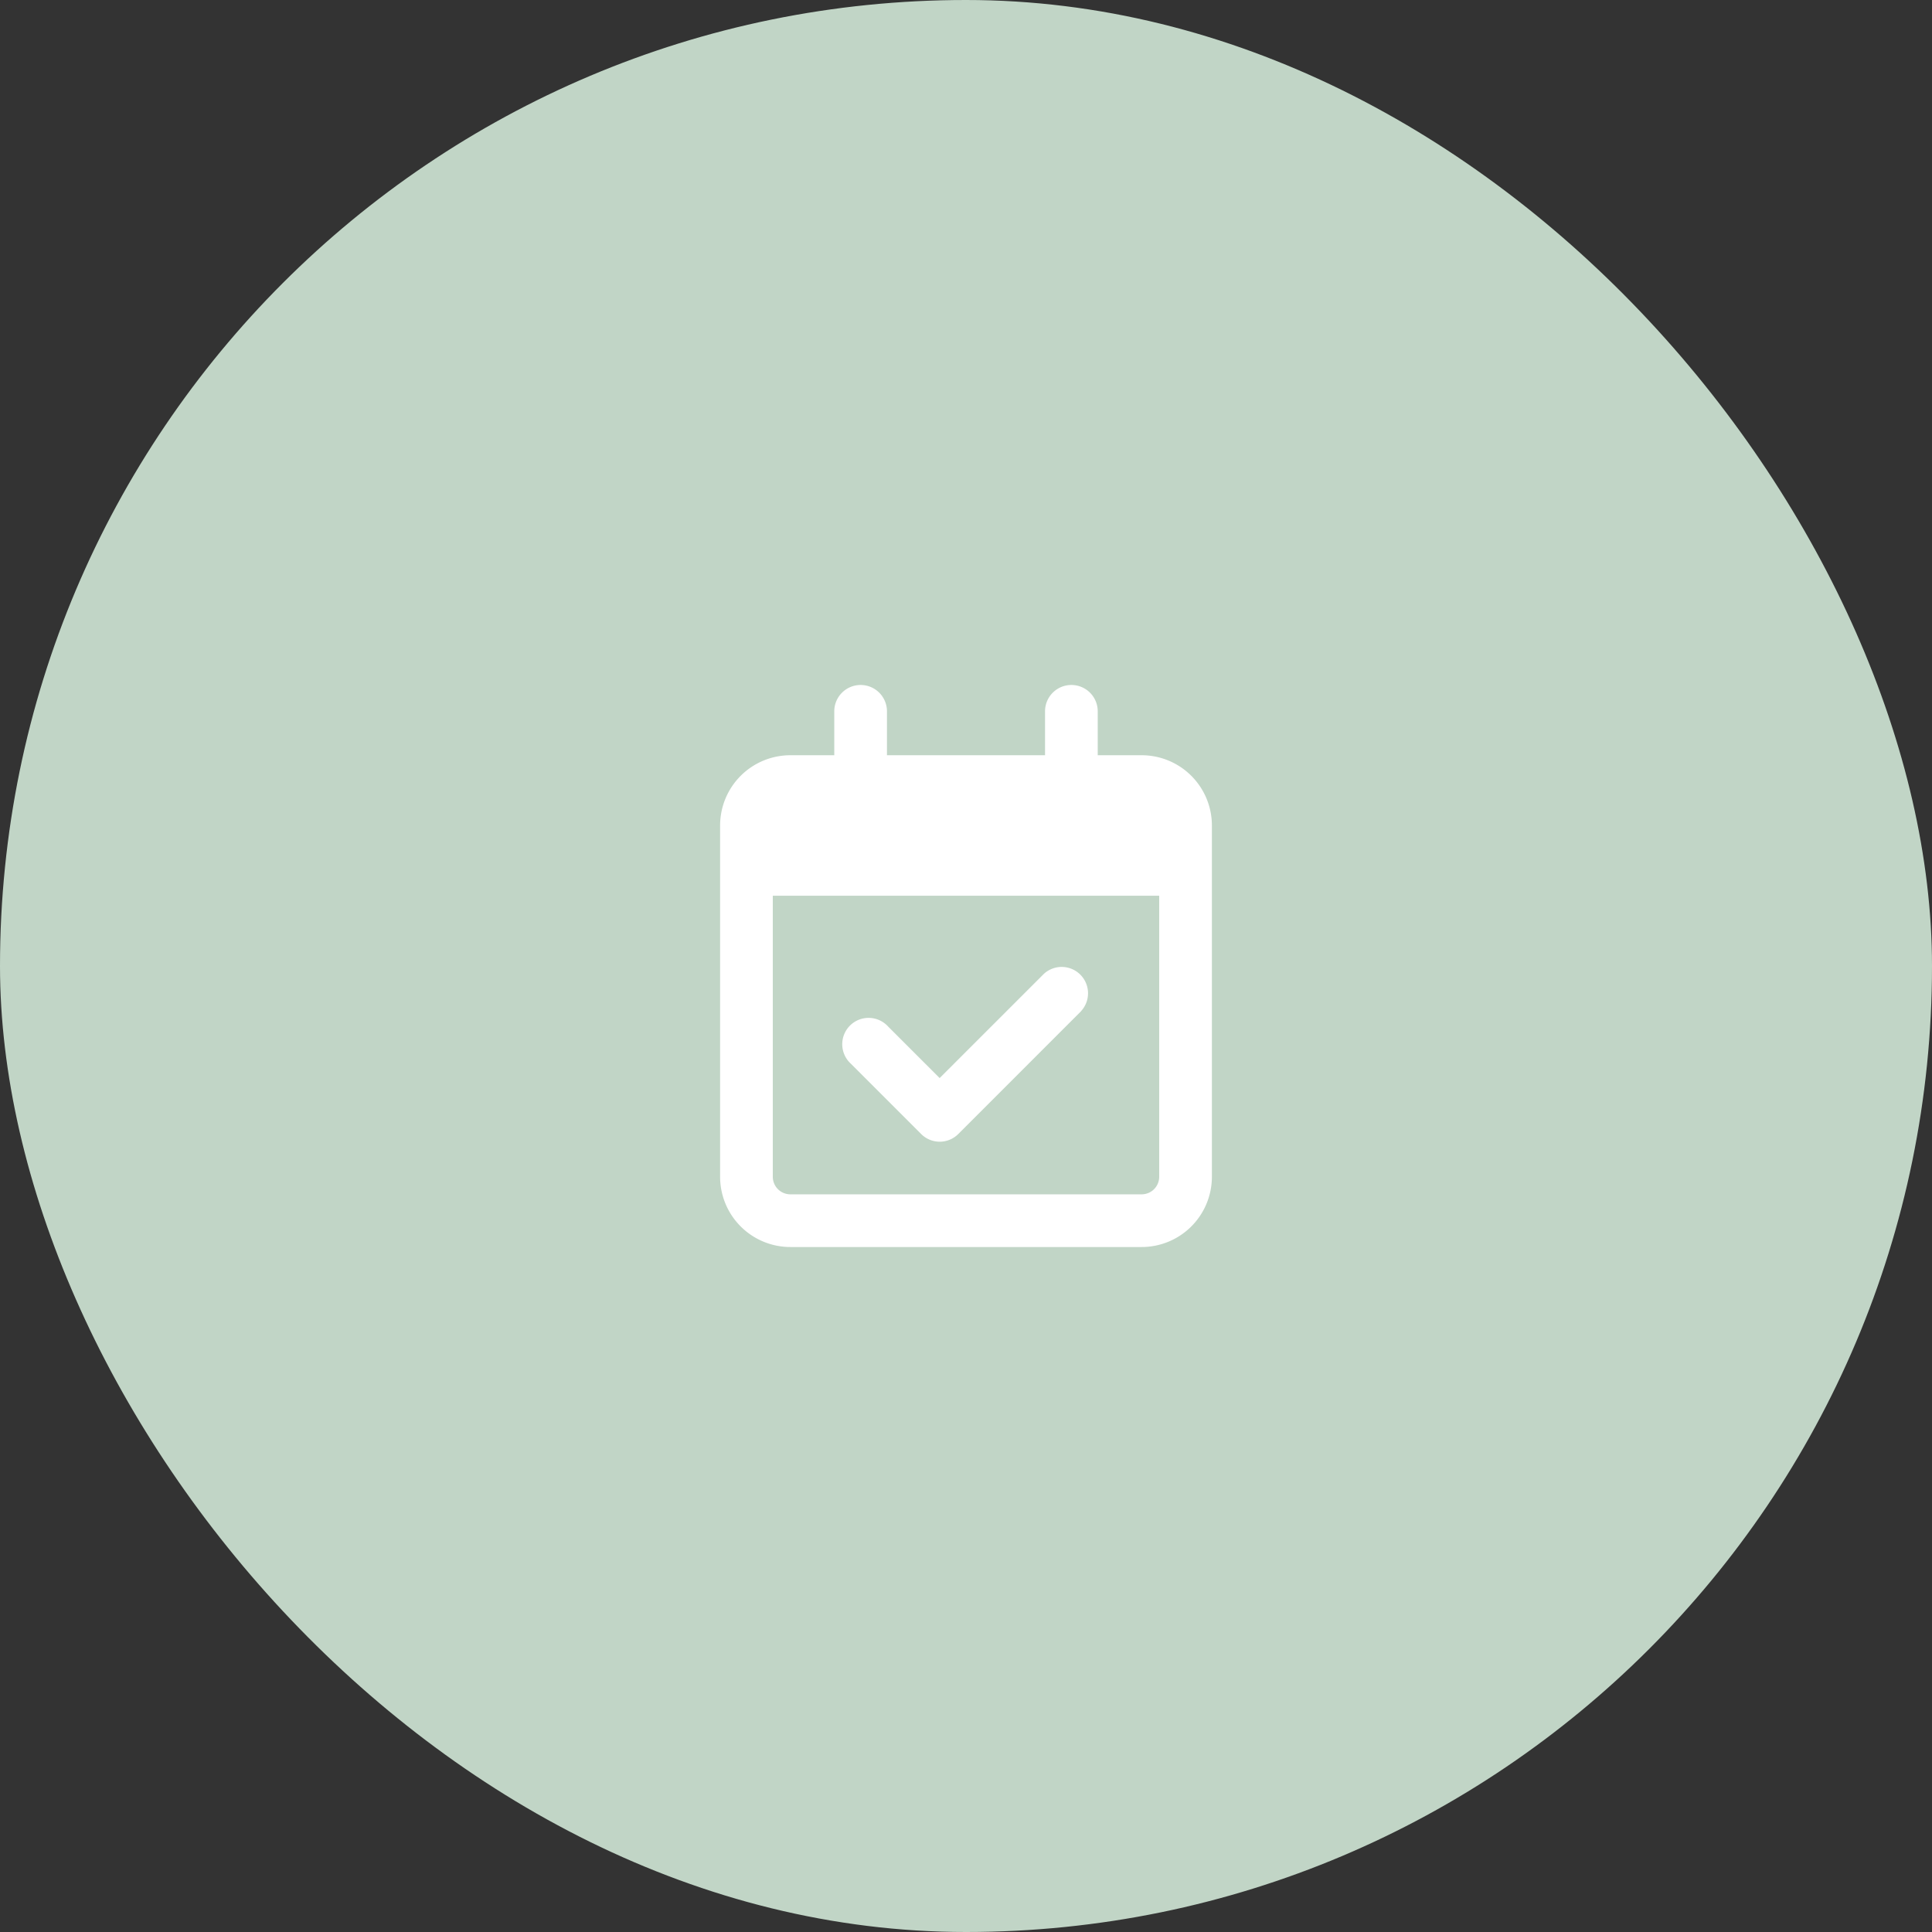
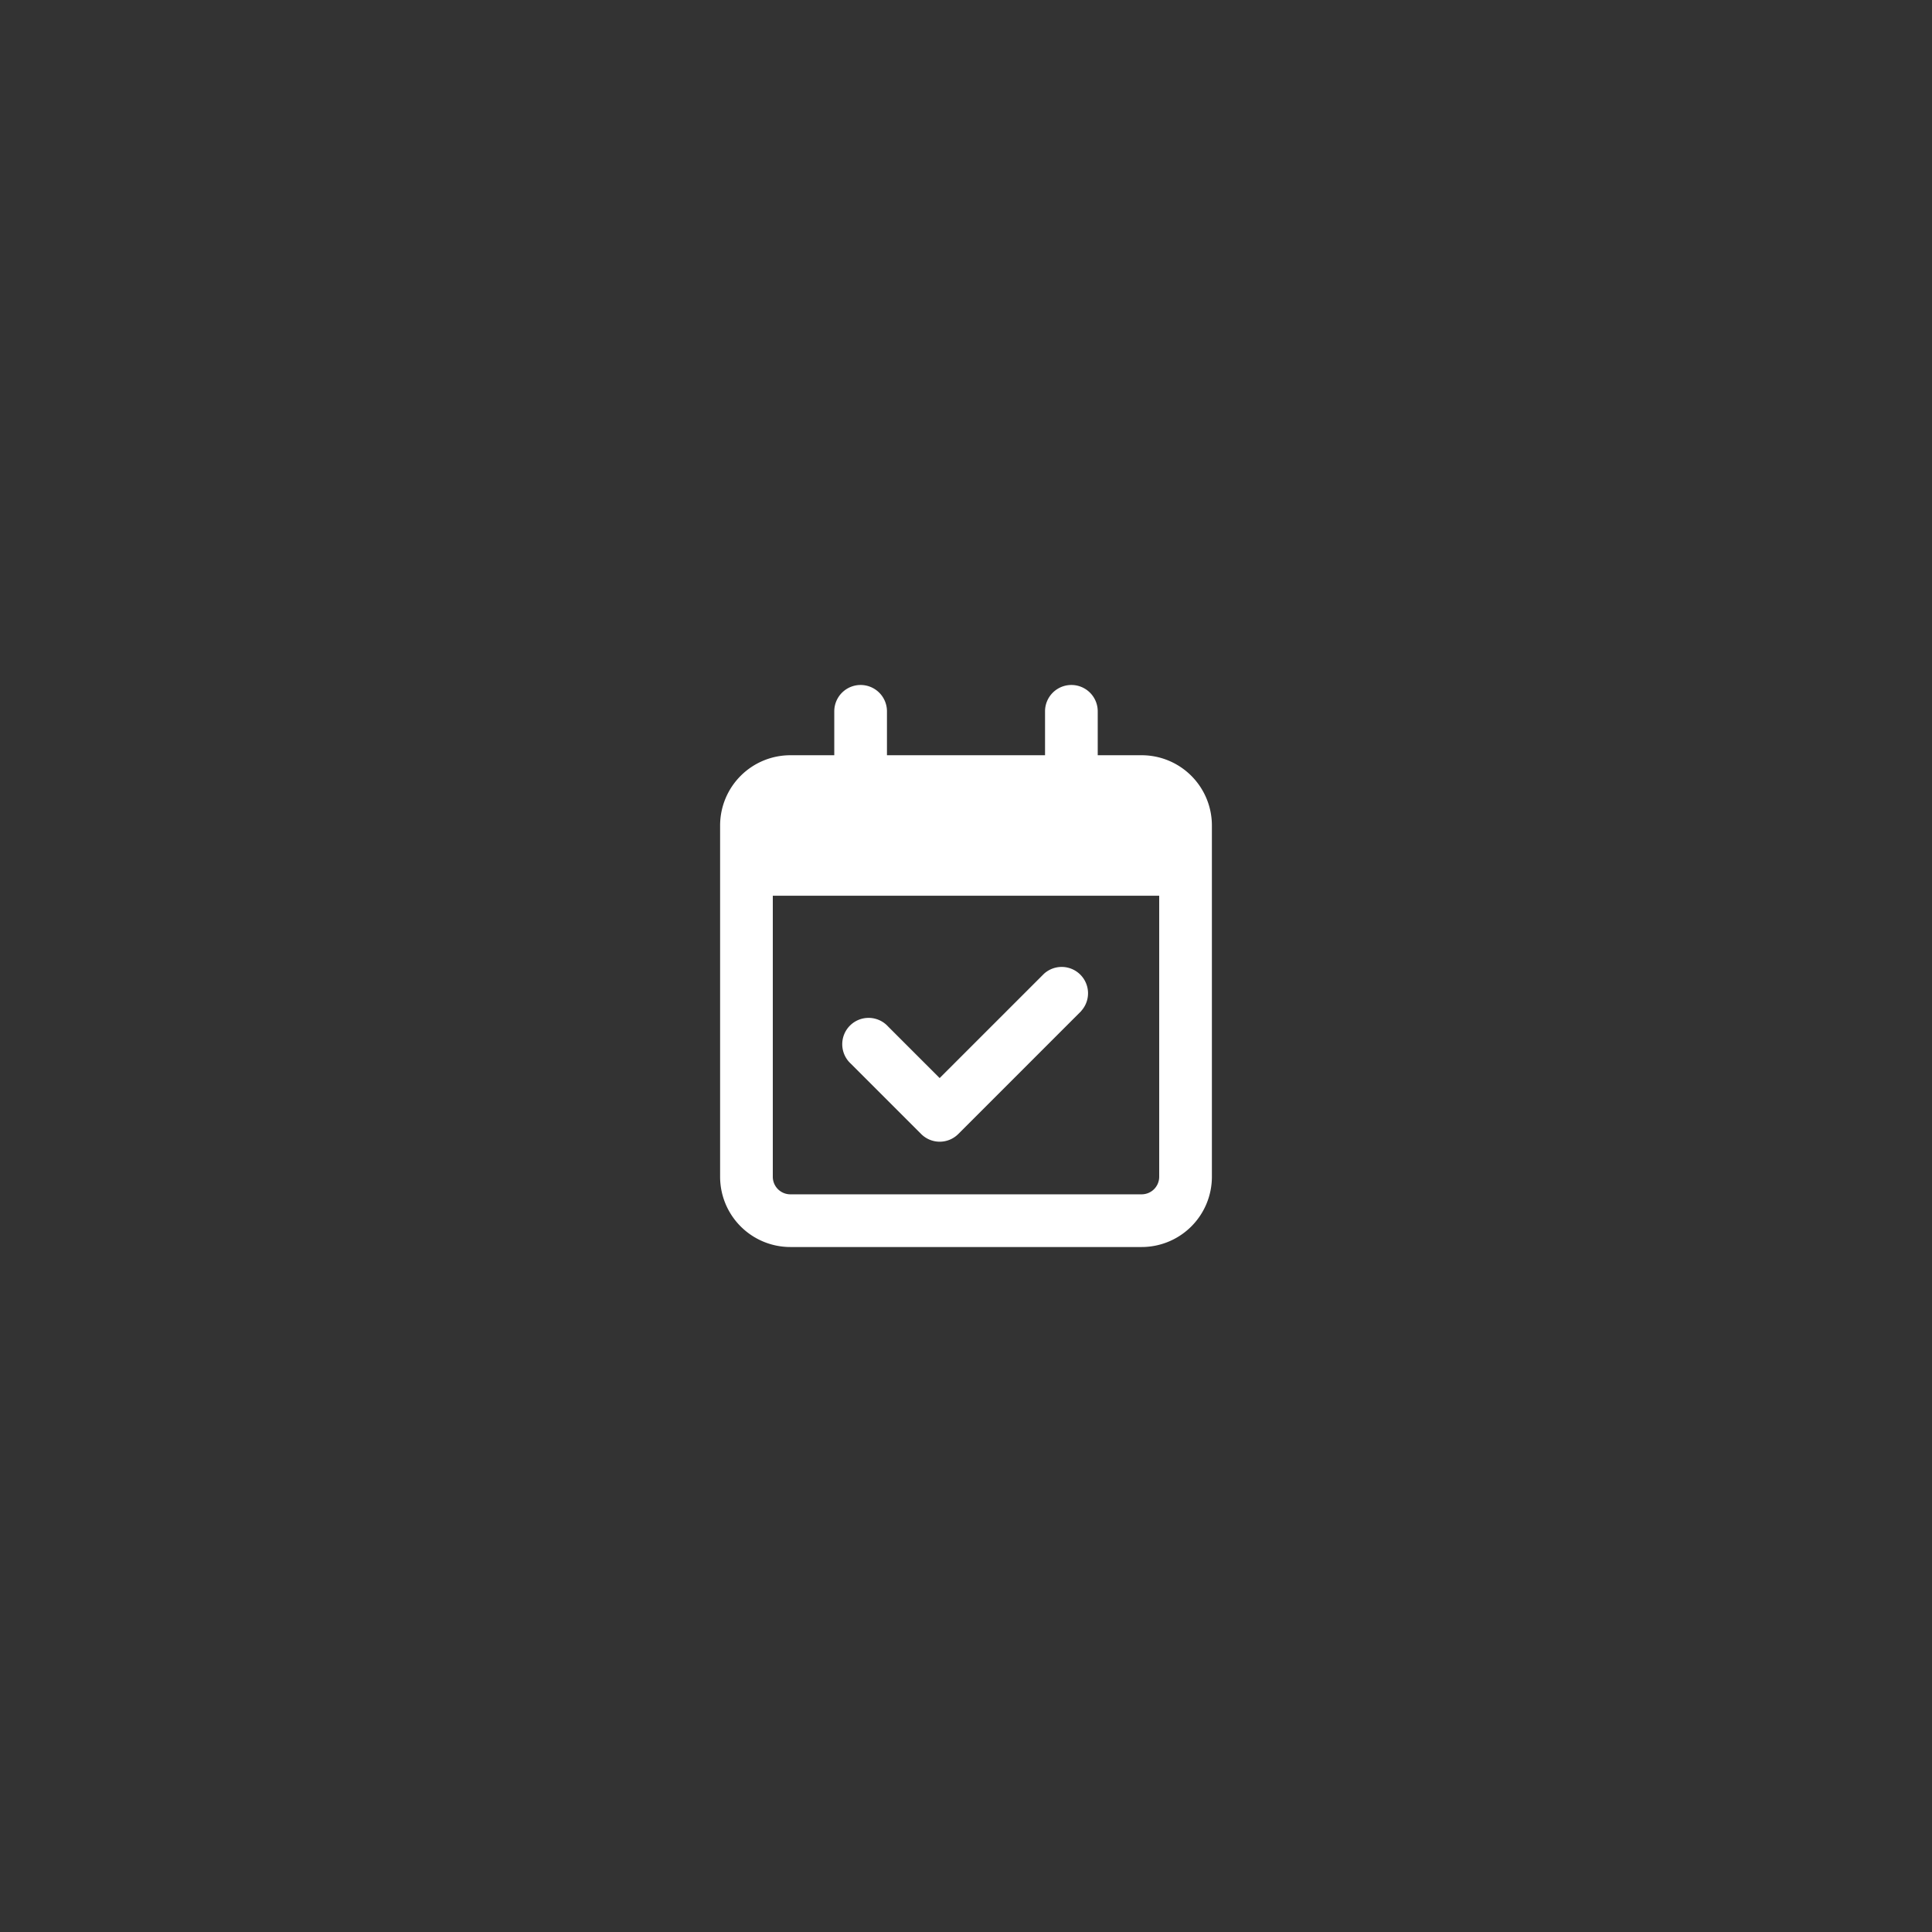
<svg xmlns="http://www.w3.org/2000/svg" width="110" height="110" viewBox="0 0 110 110">
  <rect x="0" y="0" width="110" height="110" fill="#333333" stroke="none" />
  <g id="Raggruppa_130972" data-name="Raggruppa 130972" transform="translate(-1402 -6441)">
-     <rect id="Rettangolo_41384" data-name="Rettangolo 41384" width="110" height="110" rx="55" transform="translate(1402 6441)" fill="#c1d5c6" />
    <path id="Icon_fa-regular-calendar-check" data-name="Icon fa-regular-calendar-check" d="M8,0A1.5,1.5,0,0,1,9.5,1.5V4h9V1.5a1.5,1.5,0,0,1,3,0V4H24a4,4,0,0,1,4,4V28a4,4,0,0,1-4,4H4a4,4,0,0,1-4-4V8A4,4,0,0,1,4,4H6.5V1.5A1.5,1.5,0,0,1,8,0ZM25,12H3V28a1,1,0,0,0,1,1H24a1,1,0,0,0,1-1Zm-4.437,6.563-7,7a1.494,1.494,0,0,1-2.119,0l-4-4a1.5,1.5,0,1,1,2.119-2.119L12.5,22.381l5.938-5.937a1.5,1.5,0,0,1,2.119,2.119Z" transform="translate(1443 6480)" fill="#fff" />
  </g>
</svg>